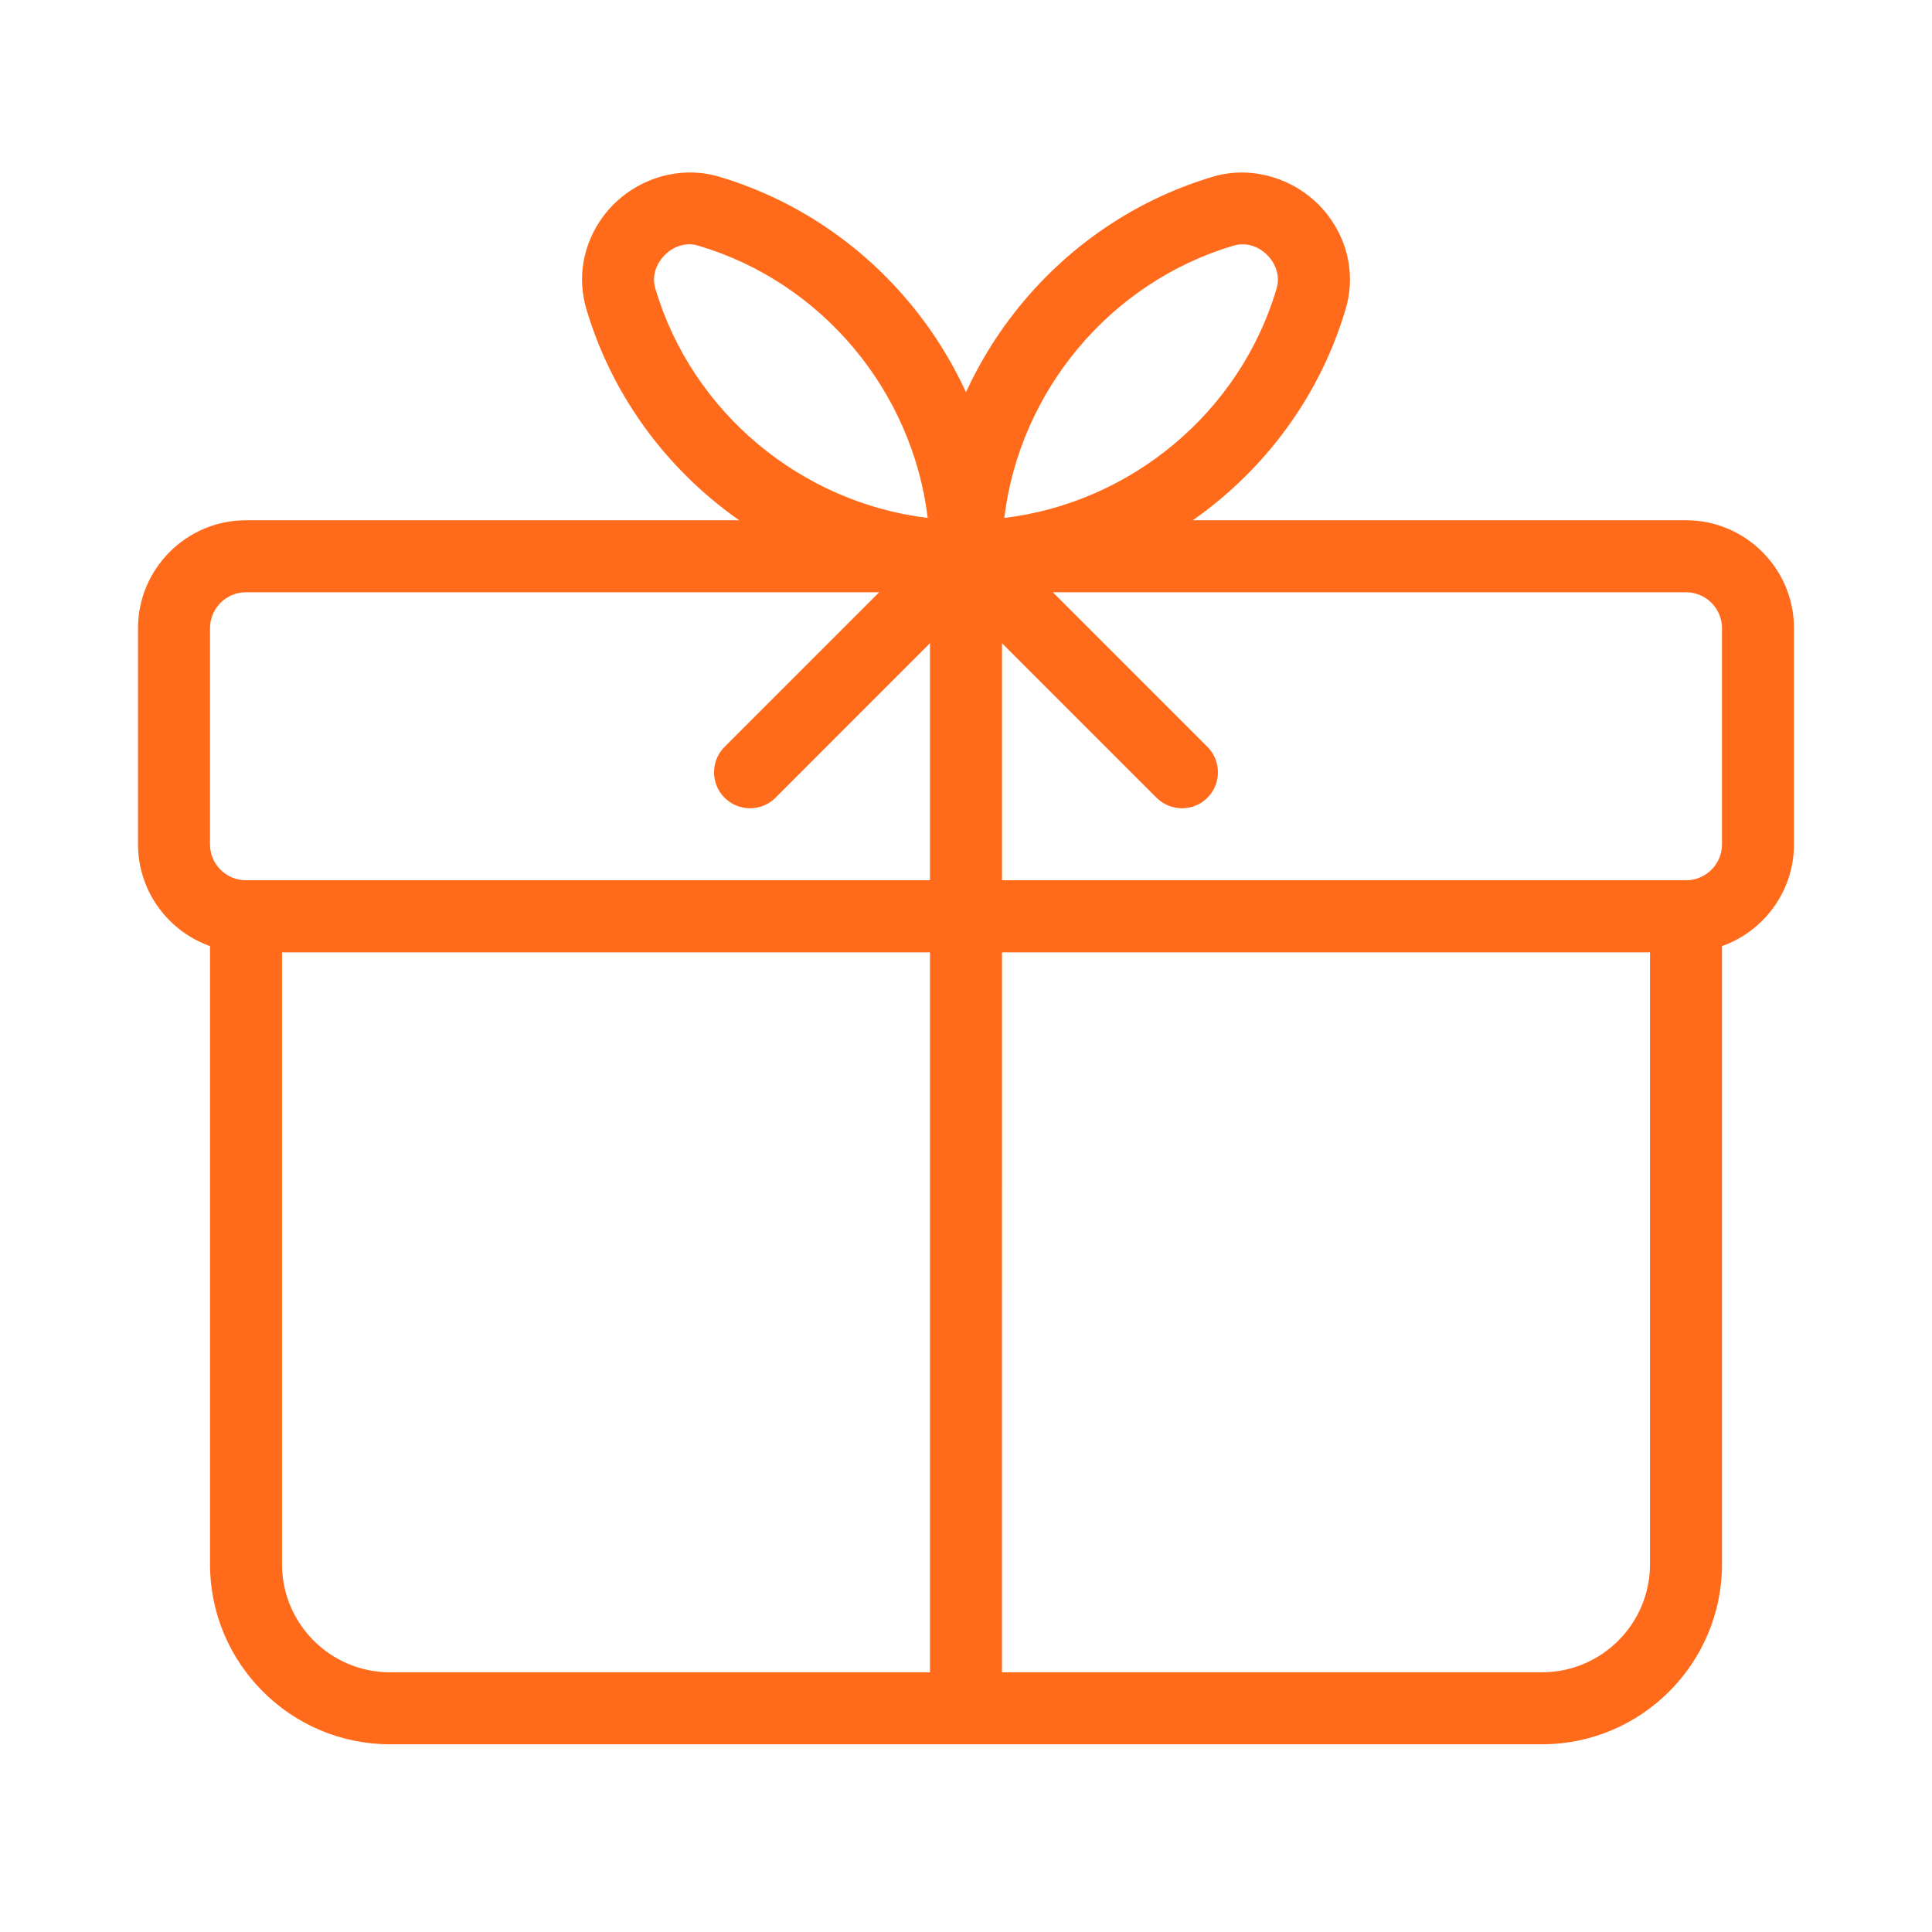
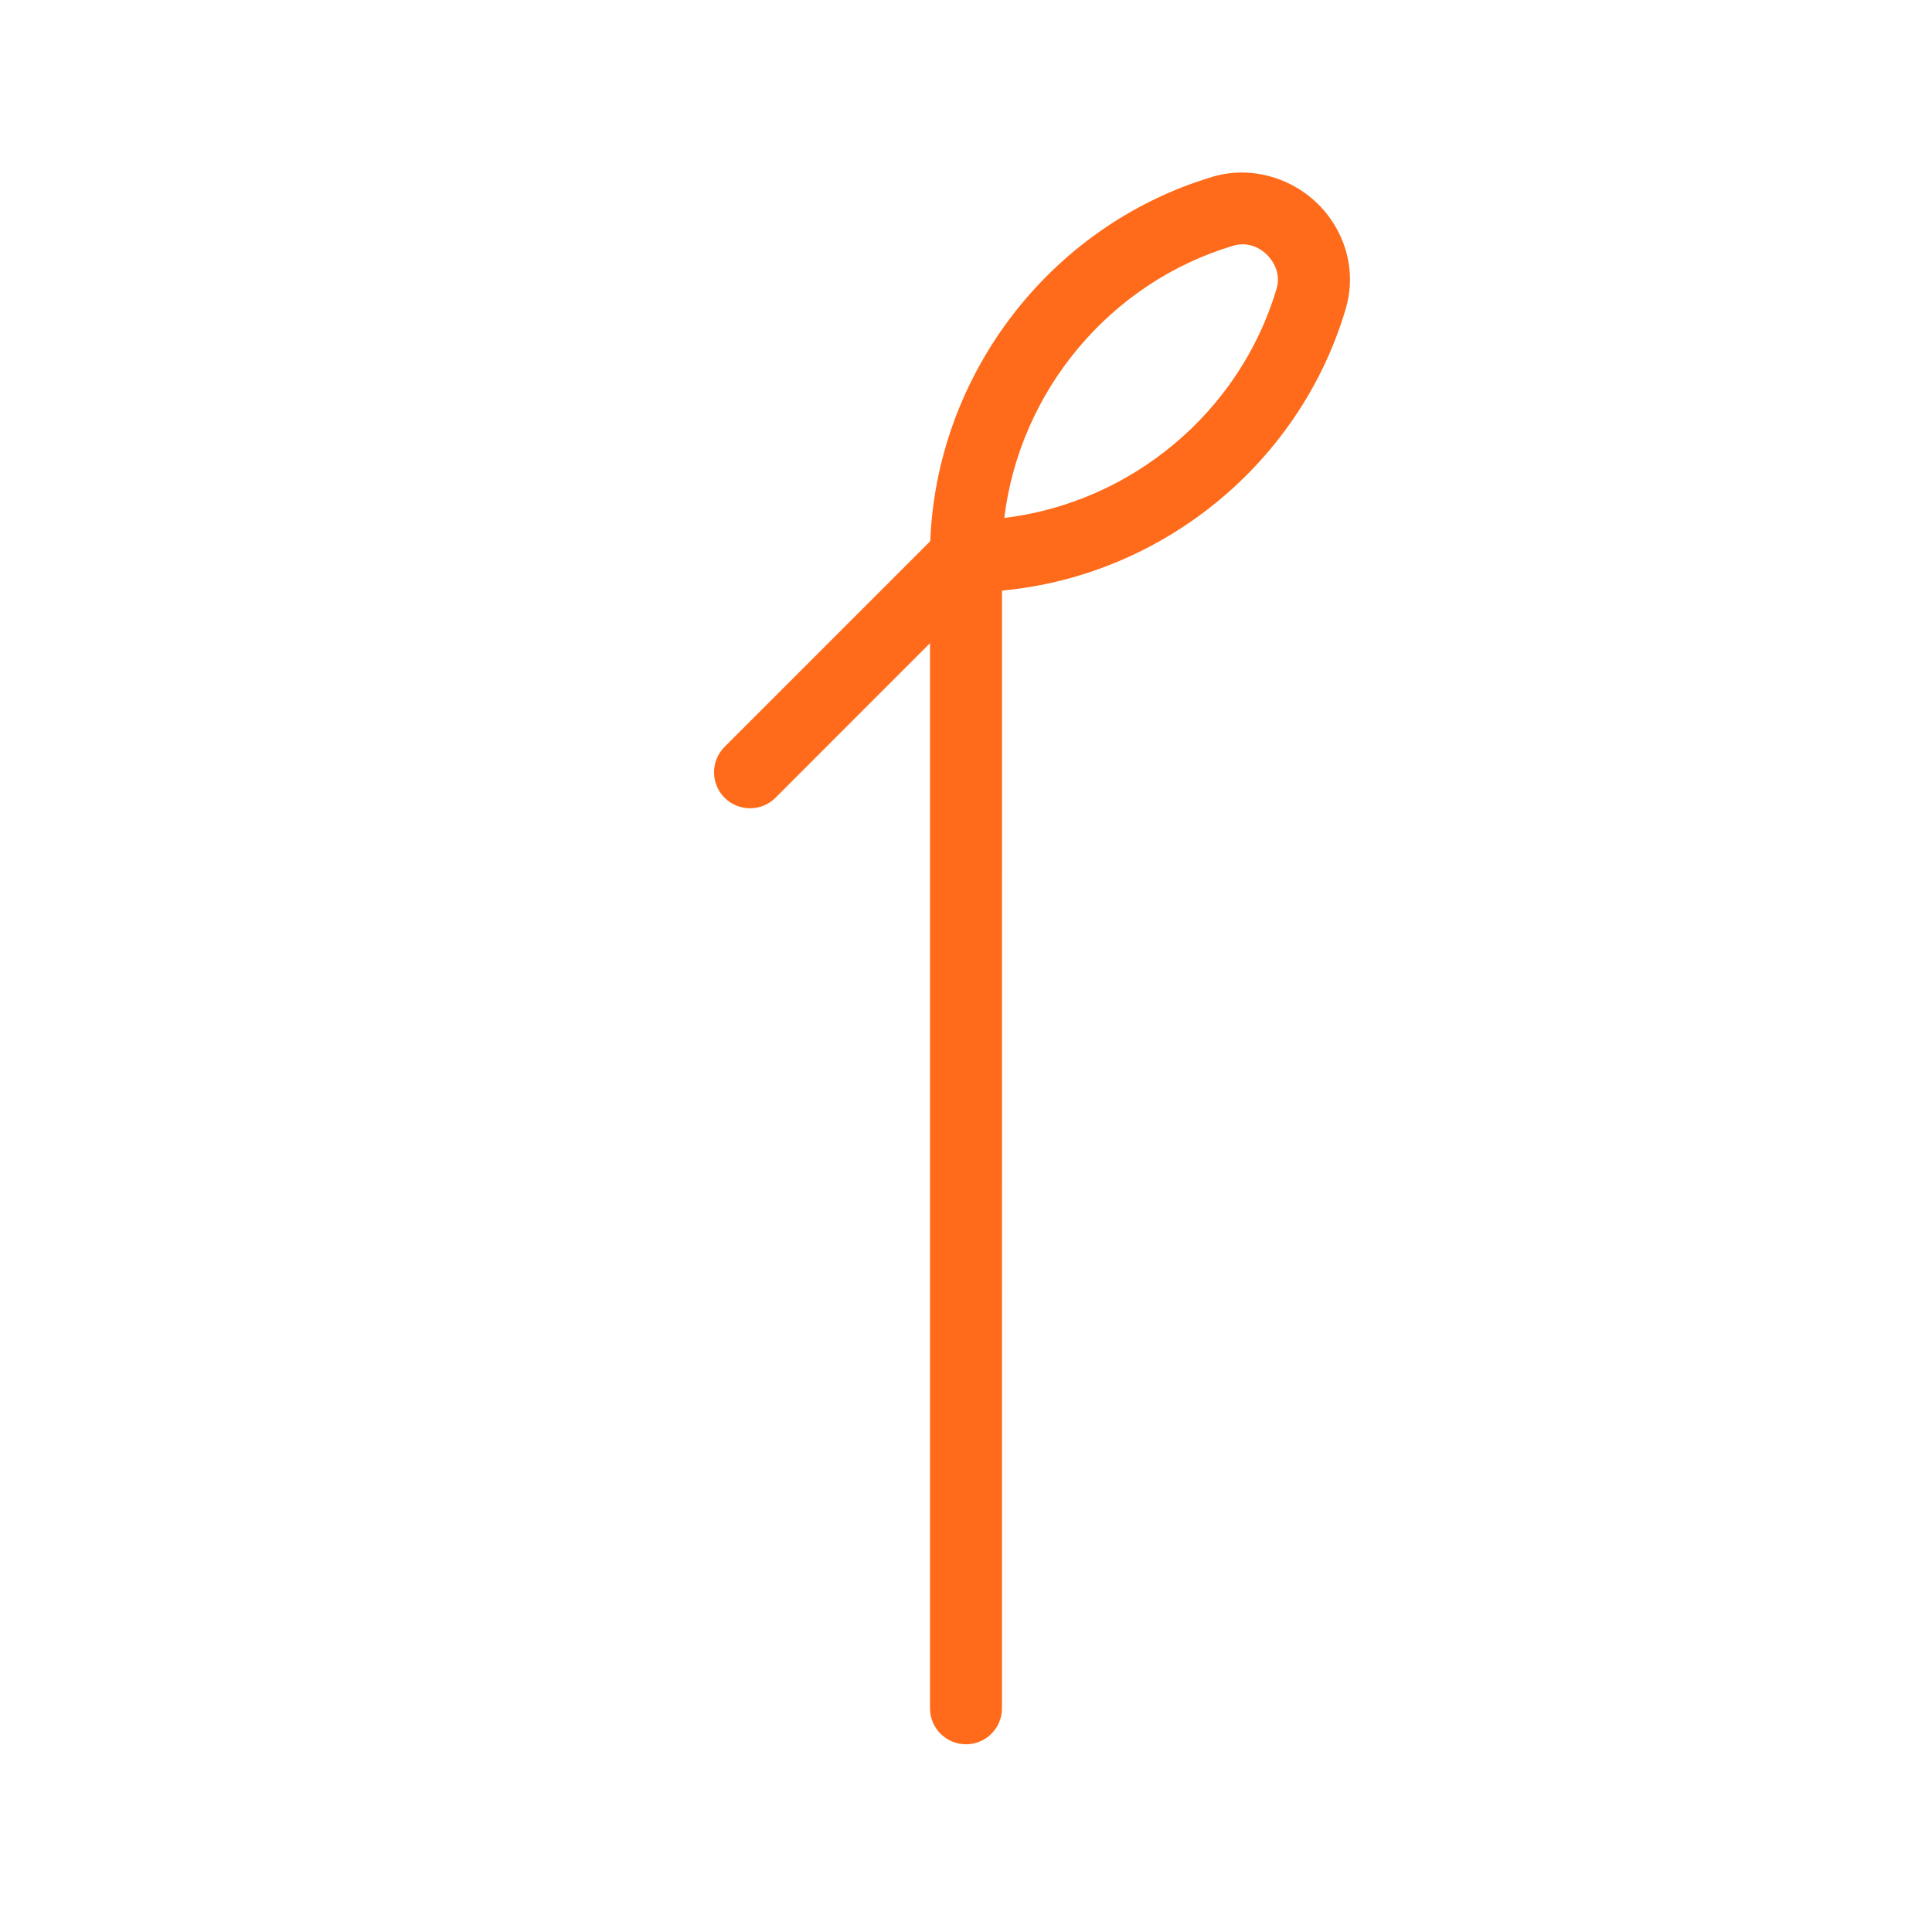
<svg xmlns="http://www.w3.org/2000/svg" width="56" height="56" viewBox="0 0 56 56" fill="none">
-   <path d="M48.87 27.602H7.13C5.405 27.602 4 26.198 4 24.472V18.211C4 16.485 5.405 15.08 7.13 15.08H48.87C50.596 15.08 52 16.485 52 18.211V24.472C52 26.198 50.596 27.602 48.87 27.602ZM7.13 17.167C6.554 17.167 6.087 17.635 6.087 18.211V24.472C6.087 25.048 6.554 25.515 7.13 25.515H48.87C49.446 25.515 49.913 25.048 49.913 24.472V18.211C49.913 17.635 49.446 17.167 48.87 17.167H7.13Z" fill="#FF6B1A" />
-   <path d="M44.696 50.559H11.304C8.429 50.559 6.087 48.217 6.087 45.341V26.559C6.087 25.983 6.554 25.515 7.13 25.515H48.87C49.446 25.515 49.913 25.983 49.913 26.559V45.341C49.913 48.217 47.572 50.559 44.696 50.559ZM8.174 27.602V45.341C8.174 47.067 9.578 48.472 11.304 48.472H44.696C46.422 48.472 47.826 47.067 47.826 45.341V27.602H8.174Z" fill="#FF6B1A" />
-   <path d="M28 17.167C22.956 17.167 18.433 13.795 16.998 8.965C16.722 8.041 16.899 7.058 17.488 6.267C18.262 5.23 19.621 4.758 20.842 5.121C25.671 6.557 29.044 11.082 29.044 16.124C29.044 16.7 28.576 17.167 28 17.167ZM19.98 7.081C19.671 7.081 19.364 7.244 19.162 7.515C19.049 7.665 18.88 7.976 18.997 8.371C20.066 11.962 23.223 14.569 26.89 15.013C26.447 11.349 23.841 8.189 20.247 7.123C20.159 7.096 20.07 7.081 19.98 7.081Z" fill="#FF6B1A" />
  <path d="M28 17.167C27.424 17.167 26.956 16.7 26.956 16.124C26.956 11.079 30.329 6.557 35.158 5.121C36.373 4.76 37.74 5.232 38.512 6.269C39.1 7.058 39.28 8.043 39.002 8.967C37.567 13.795 33.044 17.167 28 17.167ZM36.02 7.081C35.932 7.081 35.843 7.095 35.753 7.12C32.161 8.189 29.555 11.347 29.11 15.013C32.775 14.571 35.935 11.964 37.001 8.371C37.12 7.976 36.949 7.665 36.836 7.515C36.636 7.244 36.329 7.081 36.02 7.081Z" fill="#FF6B1A" />
  <path d="M28 50.559C27.424 50.559 26.956 50.091 26.956 49.515V18.643L22.478 23.123C22.071 23.53 21.409 23.53 21.002 23.123C20.595 22.716 20.595 22.055 21.002 21.648L27.263 15.387C27.564 15.086 28.008 14.997 28.401 15.162C28.789 15.32 29.044 15.702 29.044 16.124L29.043 49.515C29.043 50.091 28.576 50.559 28 50.559Z" fill="#FF6B1A" />
-   <path d="M34.261 23.428C33.994 23.428 33.727 23.326 33.522 23.123L27.261 16.863C26.854 16.456 26.854 15.794 27.261 15.387C27.668 14.98 28.33 14.98 28.737 15.387L34.998 21.648C35.404 22.055 35.404 22.716 34.998 23.123C34.795 23.326 34.528 23.428 34.261 23.428Z" fill="#FF6B1A" />
</svg>